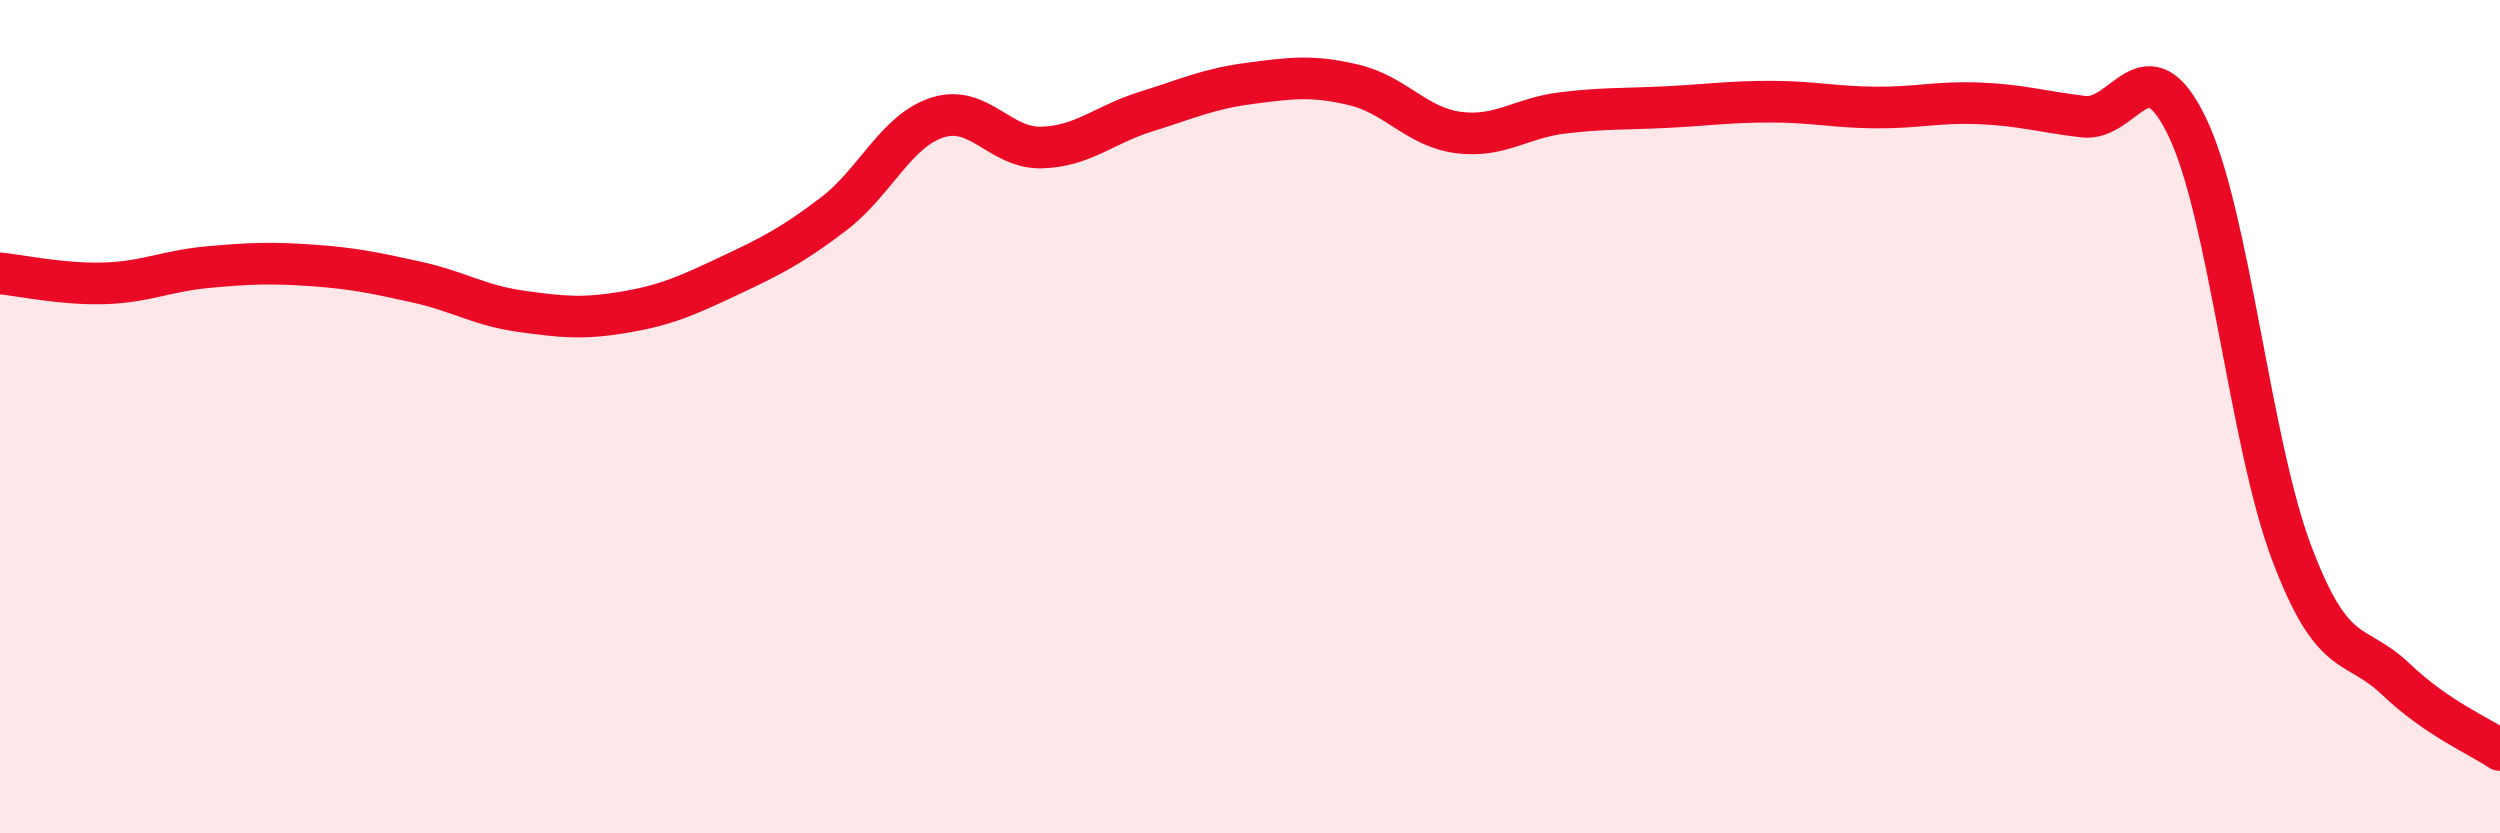
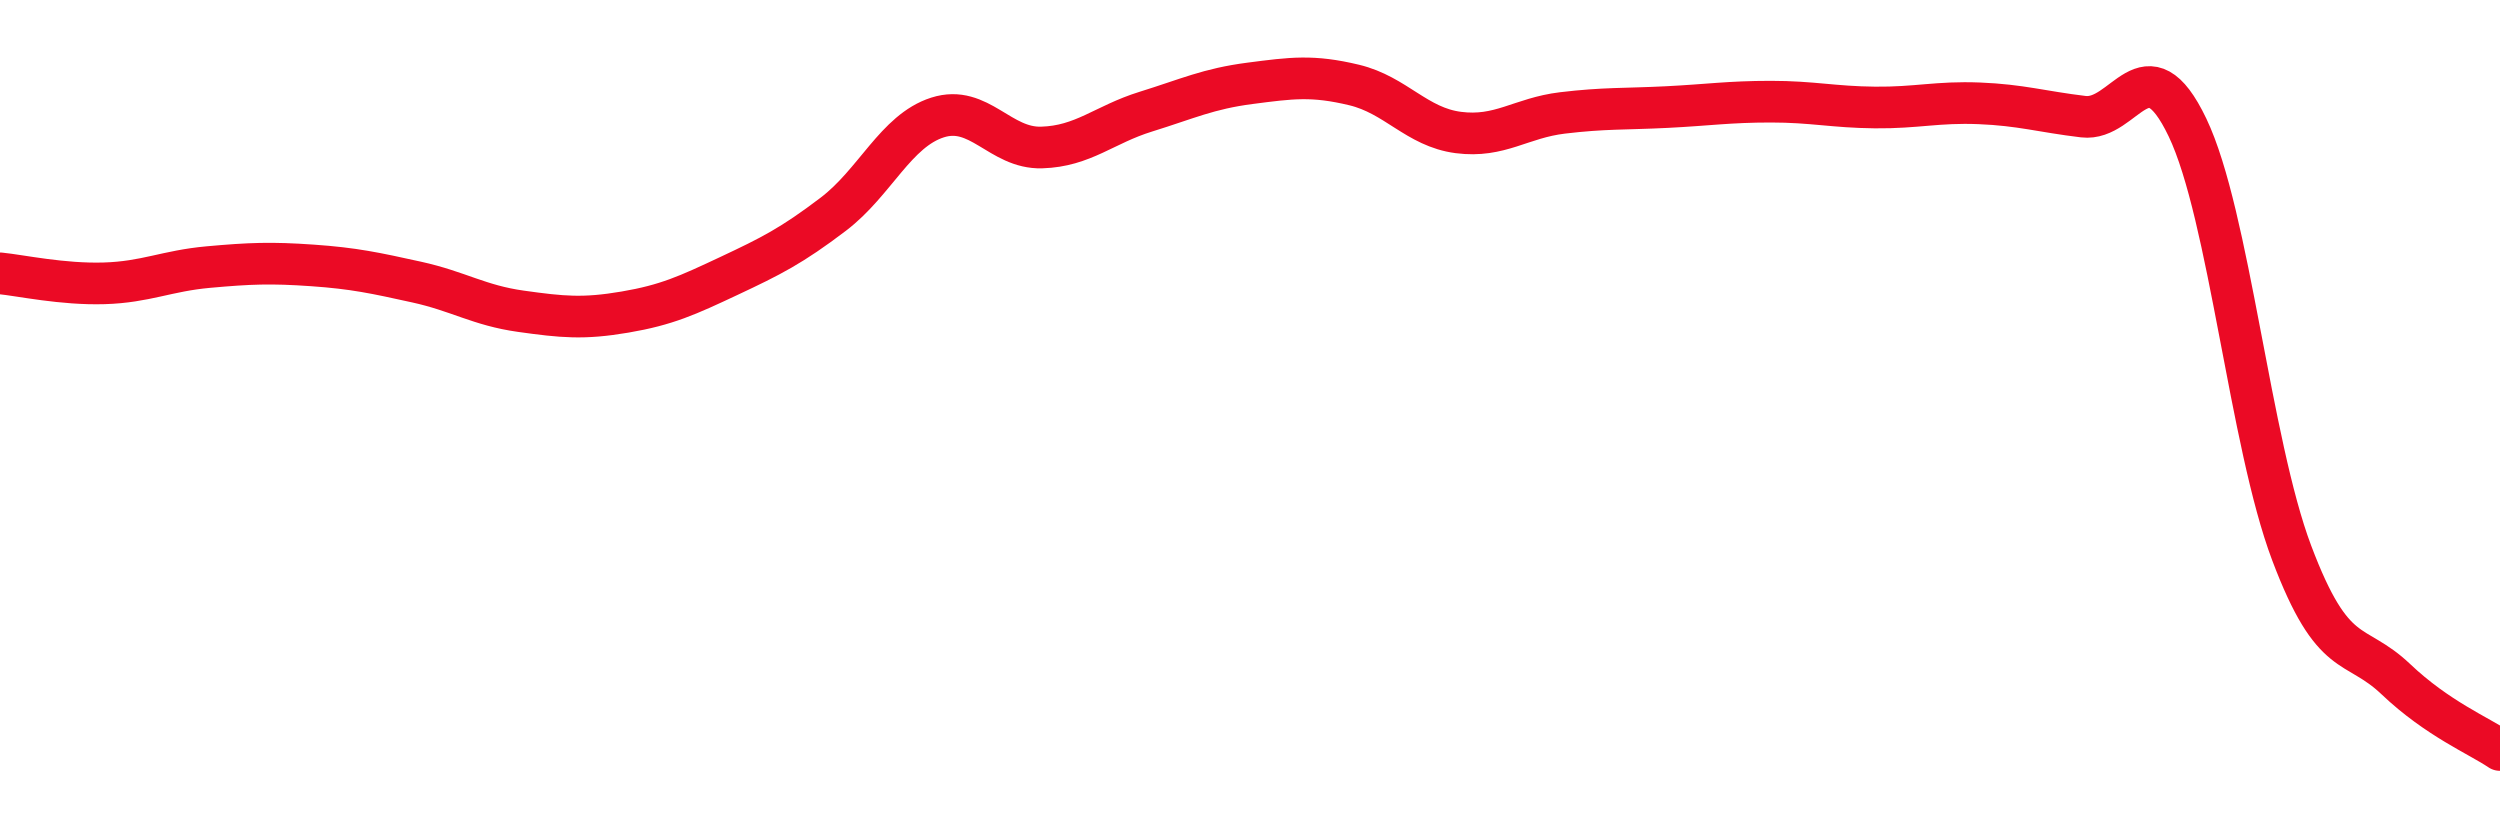
<svg xmlns="http://www.w3.org/2000/svg" width="60" height="20" viewBox="0 0 60 20">
-   <path d="M 0,6.56 C 0.5,6.61 1.5,6.83 2.5,6.8 C 3.5,6.77 4,6.5 5,6.41 C 6,6.32 6.5,6.3 7.5,6.37 C 8.5,6.44 9,6.55 10,6.77 C 11,6.99 11.5,7.33 12.5,7.47 C 13.5,7.61 14,7.66 15,7.49 C 16,7.32 16.5,7.09 17.5,6.62 C 18.5,6.15 19,5.9 20,5.14 C 21,4.38 21.5,3.14 22.5,2.82 C 23.5,2.5 24,3.57 25,3.54 C 26,3.51 26.5,2.99 27.5,2.68 C 28.5,2.37 29,2.13 30,2 C 31,1.87 31.5,1.8 32.5,2.04 C 33.5,2.28 34,3.05 35,3.18 C 36,3.31 36.5,2.83 37.5,2.71 C 38.5,2.59 39,2.62 40,2.57 C 41,2.52 41.5,2.44 42.5,2.44 C 43.5,2.44 44,2.57 45,2.58 C 46,2.59 46.5,2.44 47.5,2.48 C 48.5,2.52 49,2.68 50,2.8 C 51,2.92 51.5,0.97 52.5,3.06 C 53.5,5.15 54,10.62 55,13.27 C 56,15.92 56.5,15.35 57.5,16.3 C 58.5,17.25 59.5,17.66 60,18L60 20L0 20Z" fill="#EB0A25" opacity="0.1" stroke-linecap="round" stroke-linejoin="round" />
  <path d="M 0,6.56 C 0.5,6.61 1.5,6.83 2.5,6.8 C 3.5,6.77 4,6.5 5,6.41 C 6,6.32 6.5,6.3 7.5,6.37 C 8.5,6.44 9,6.55 10,6.77 C 11,6.99 11.5,7.33 12.5,7.47 C 13.5,7.61 14,7.66 15,7.49 C 16,7.32 16.5,7.09 17.5,6.62 C 18.5,6.15 19,5.9 20,5.14 C 21,4.38 21.5,3.14 22.5,2.82 C 23.5,2.5 24,3.57 25,3.54 C 26,3.51 26.5,2.99 27.5,2.68 C 28.5,2.37 29,2.13 30,2 C 31,1.87 31.5,1.8 32.5,2.04 C 33.5,2.28 34,3.05 35,3.18 C 36,3.31 36.5,2.83 37.5,2.71 C 38.5,2.59 39,2.62 40,2.57 C 41,2.52 41.5,2.44 42.5,2.44 C 43.5,2.44 44,2.57 45,2.58 C 46,2.59 46.5,2.44 47.5,2.48 C 48.5,2.52 49,2.68 50,2.8 C 51,2.92 51.5,0.97 52.5,3.06 C 53.5,5.15 54,10.62 55,13.27 C 56,15.92 56.5,15.35 57.5,16.3 C 58.5,17.25 59.5,17.66 60,18" stroke="#EB0A25" stroke-width="1" fill="none" stroke-linecap="round" stroke-linejoin="round" />
</svg>